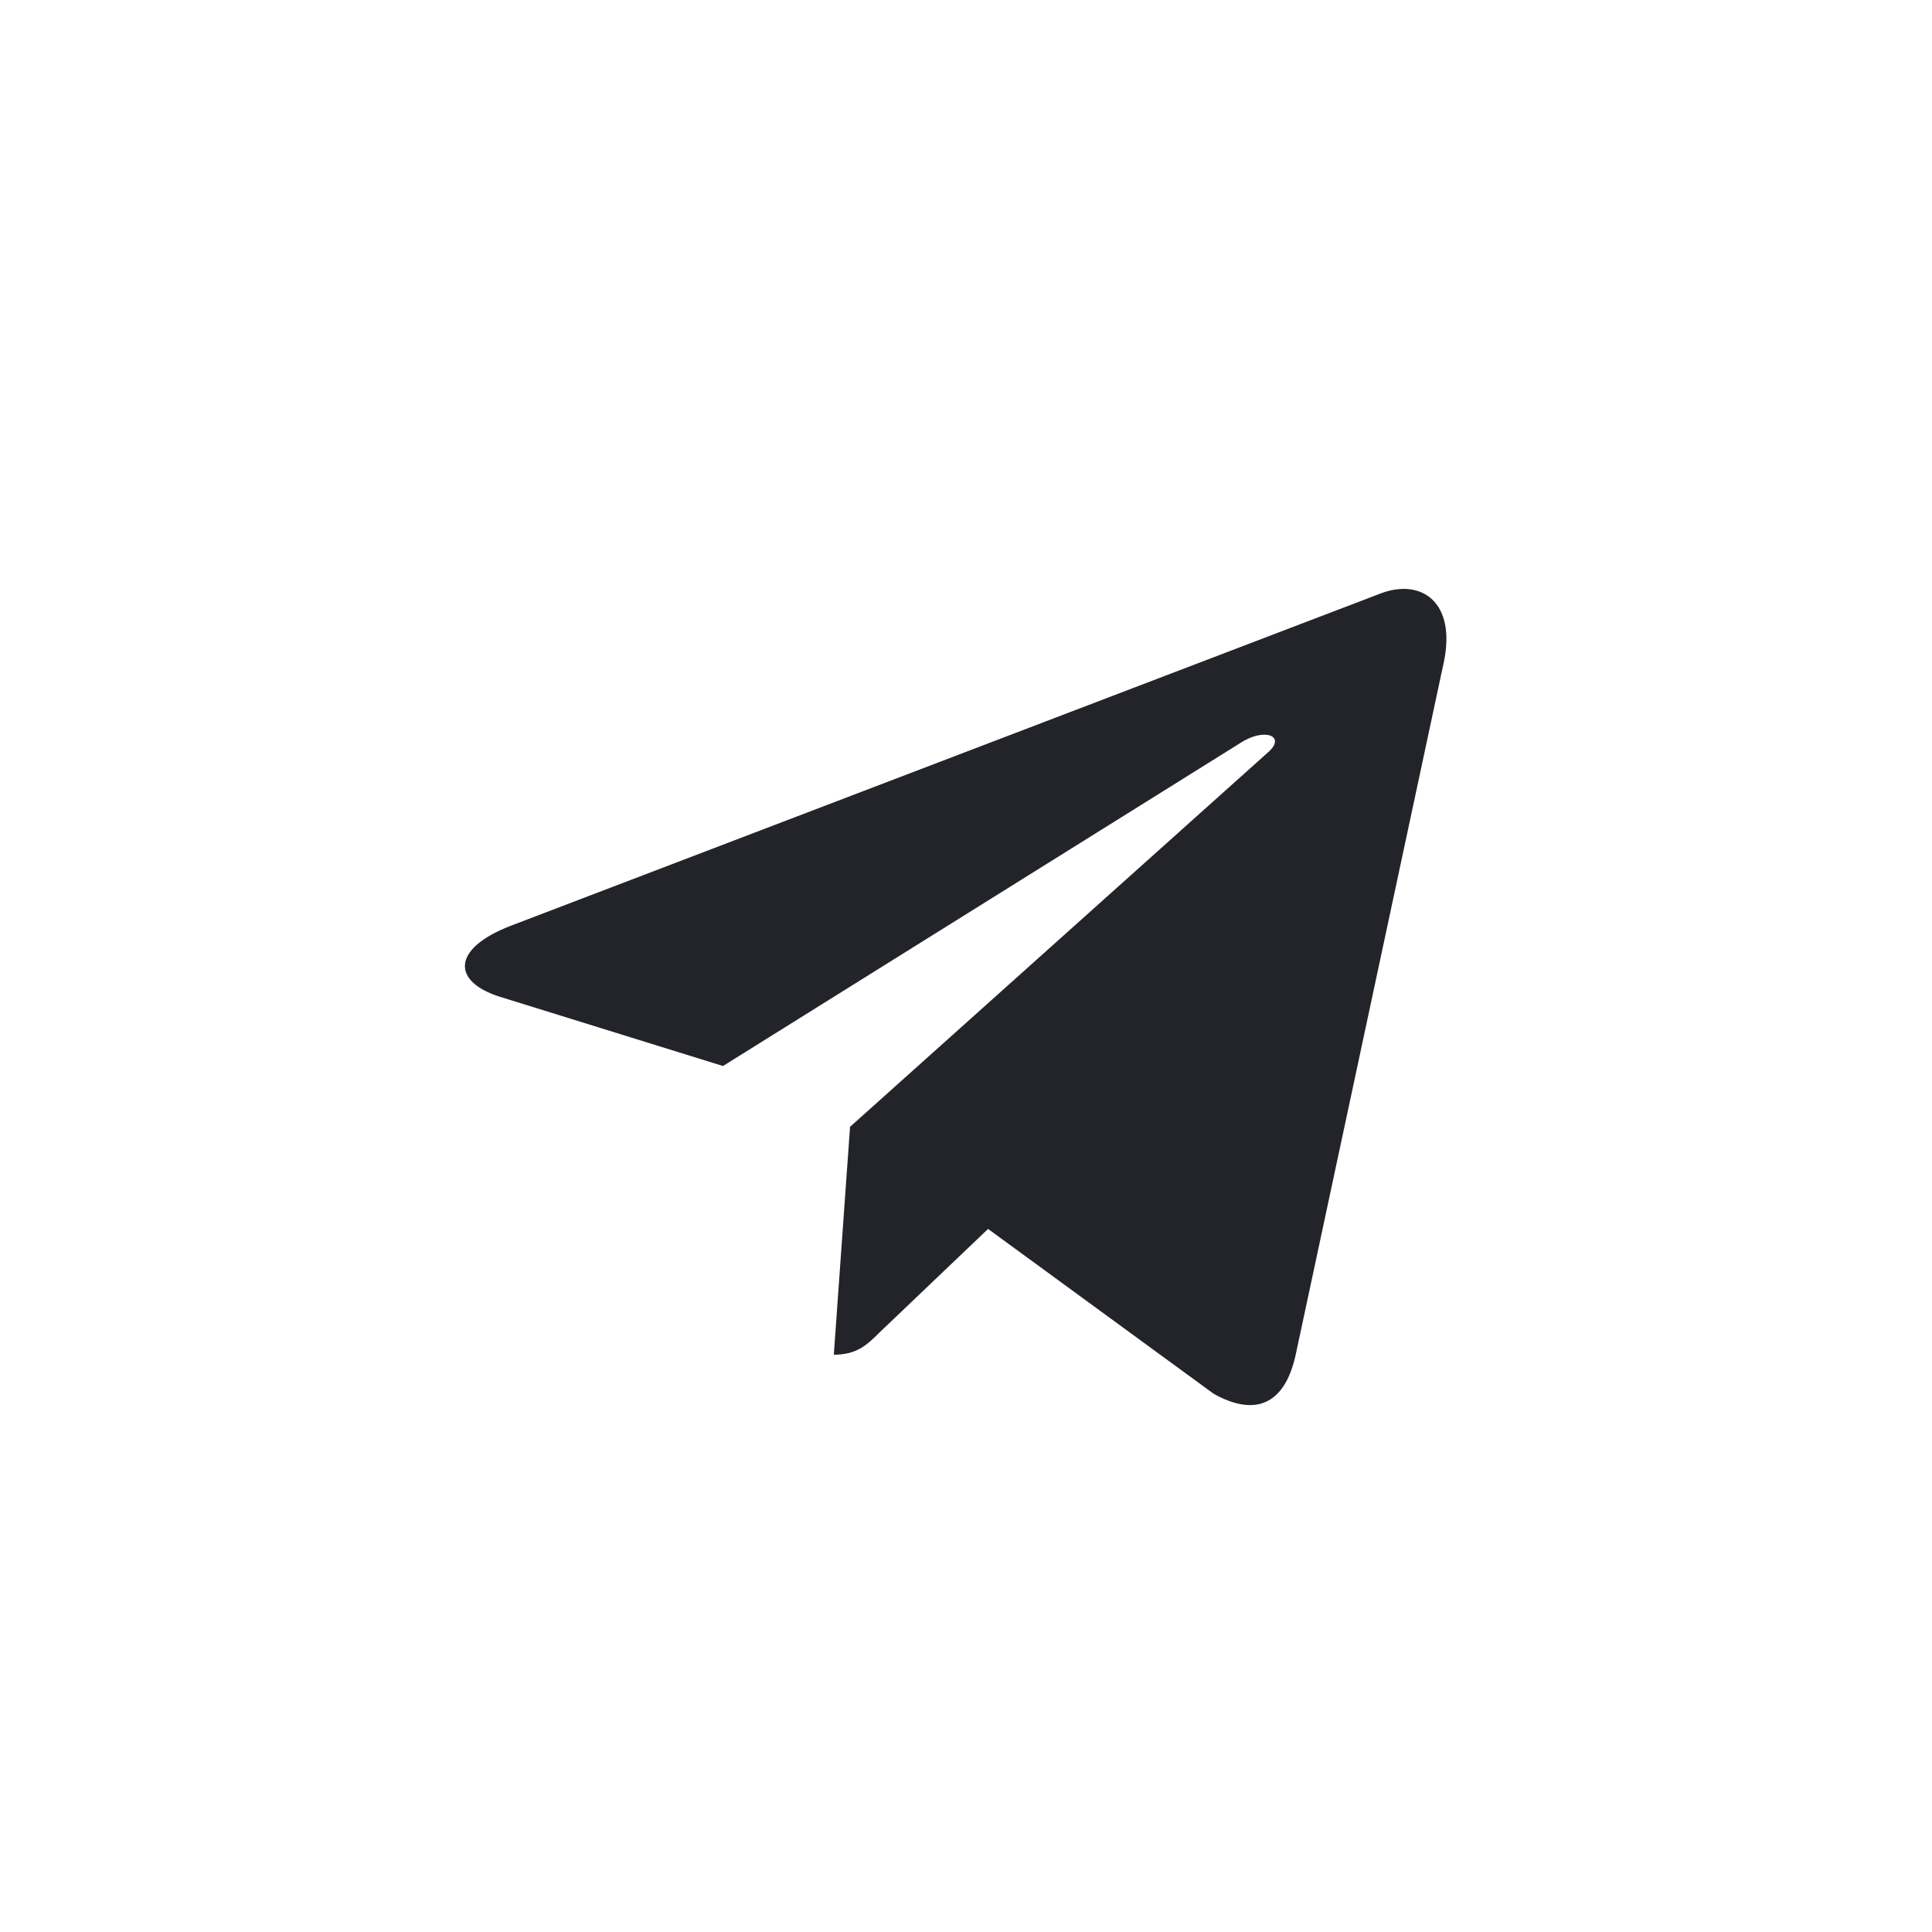
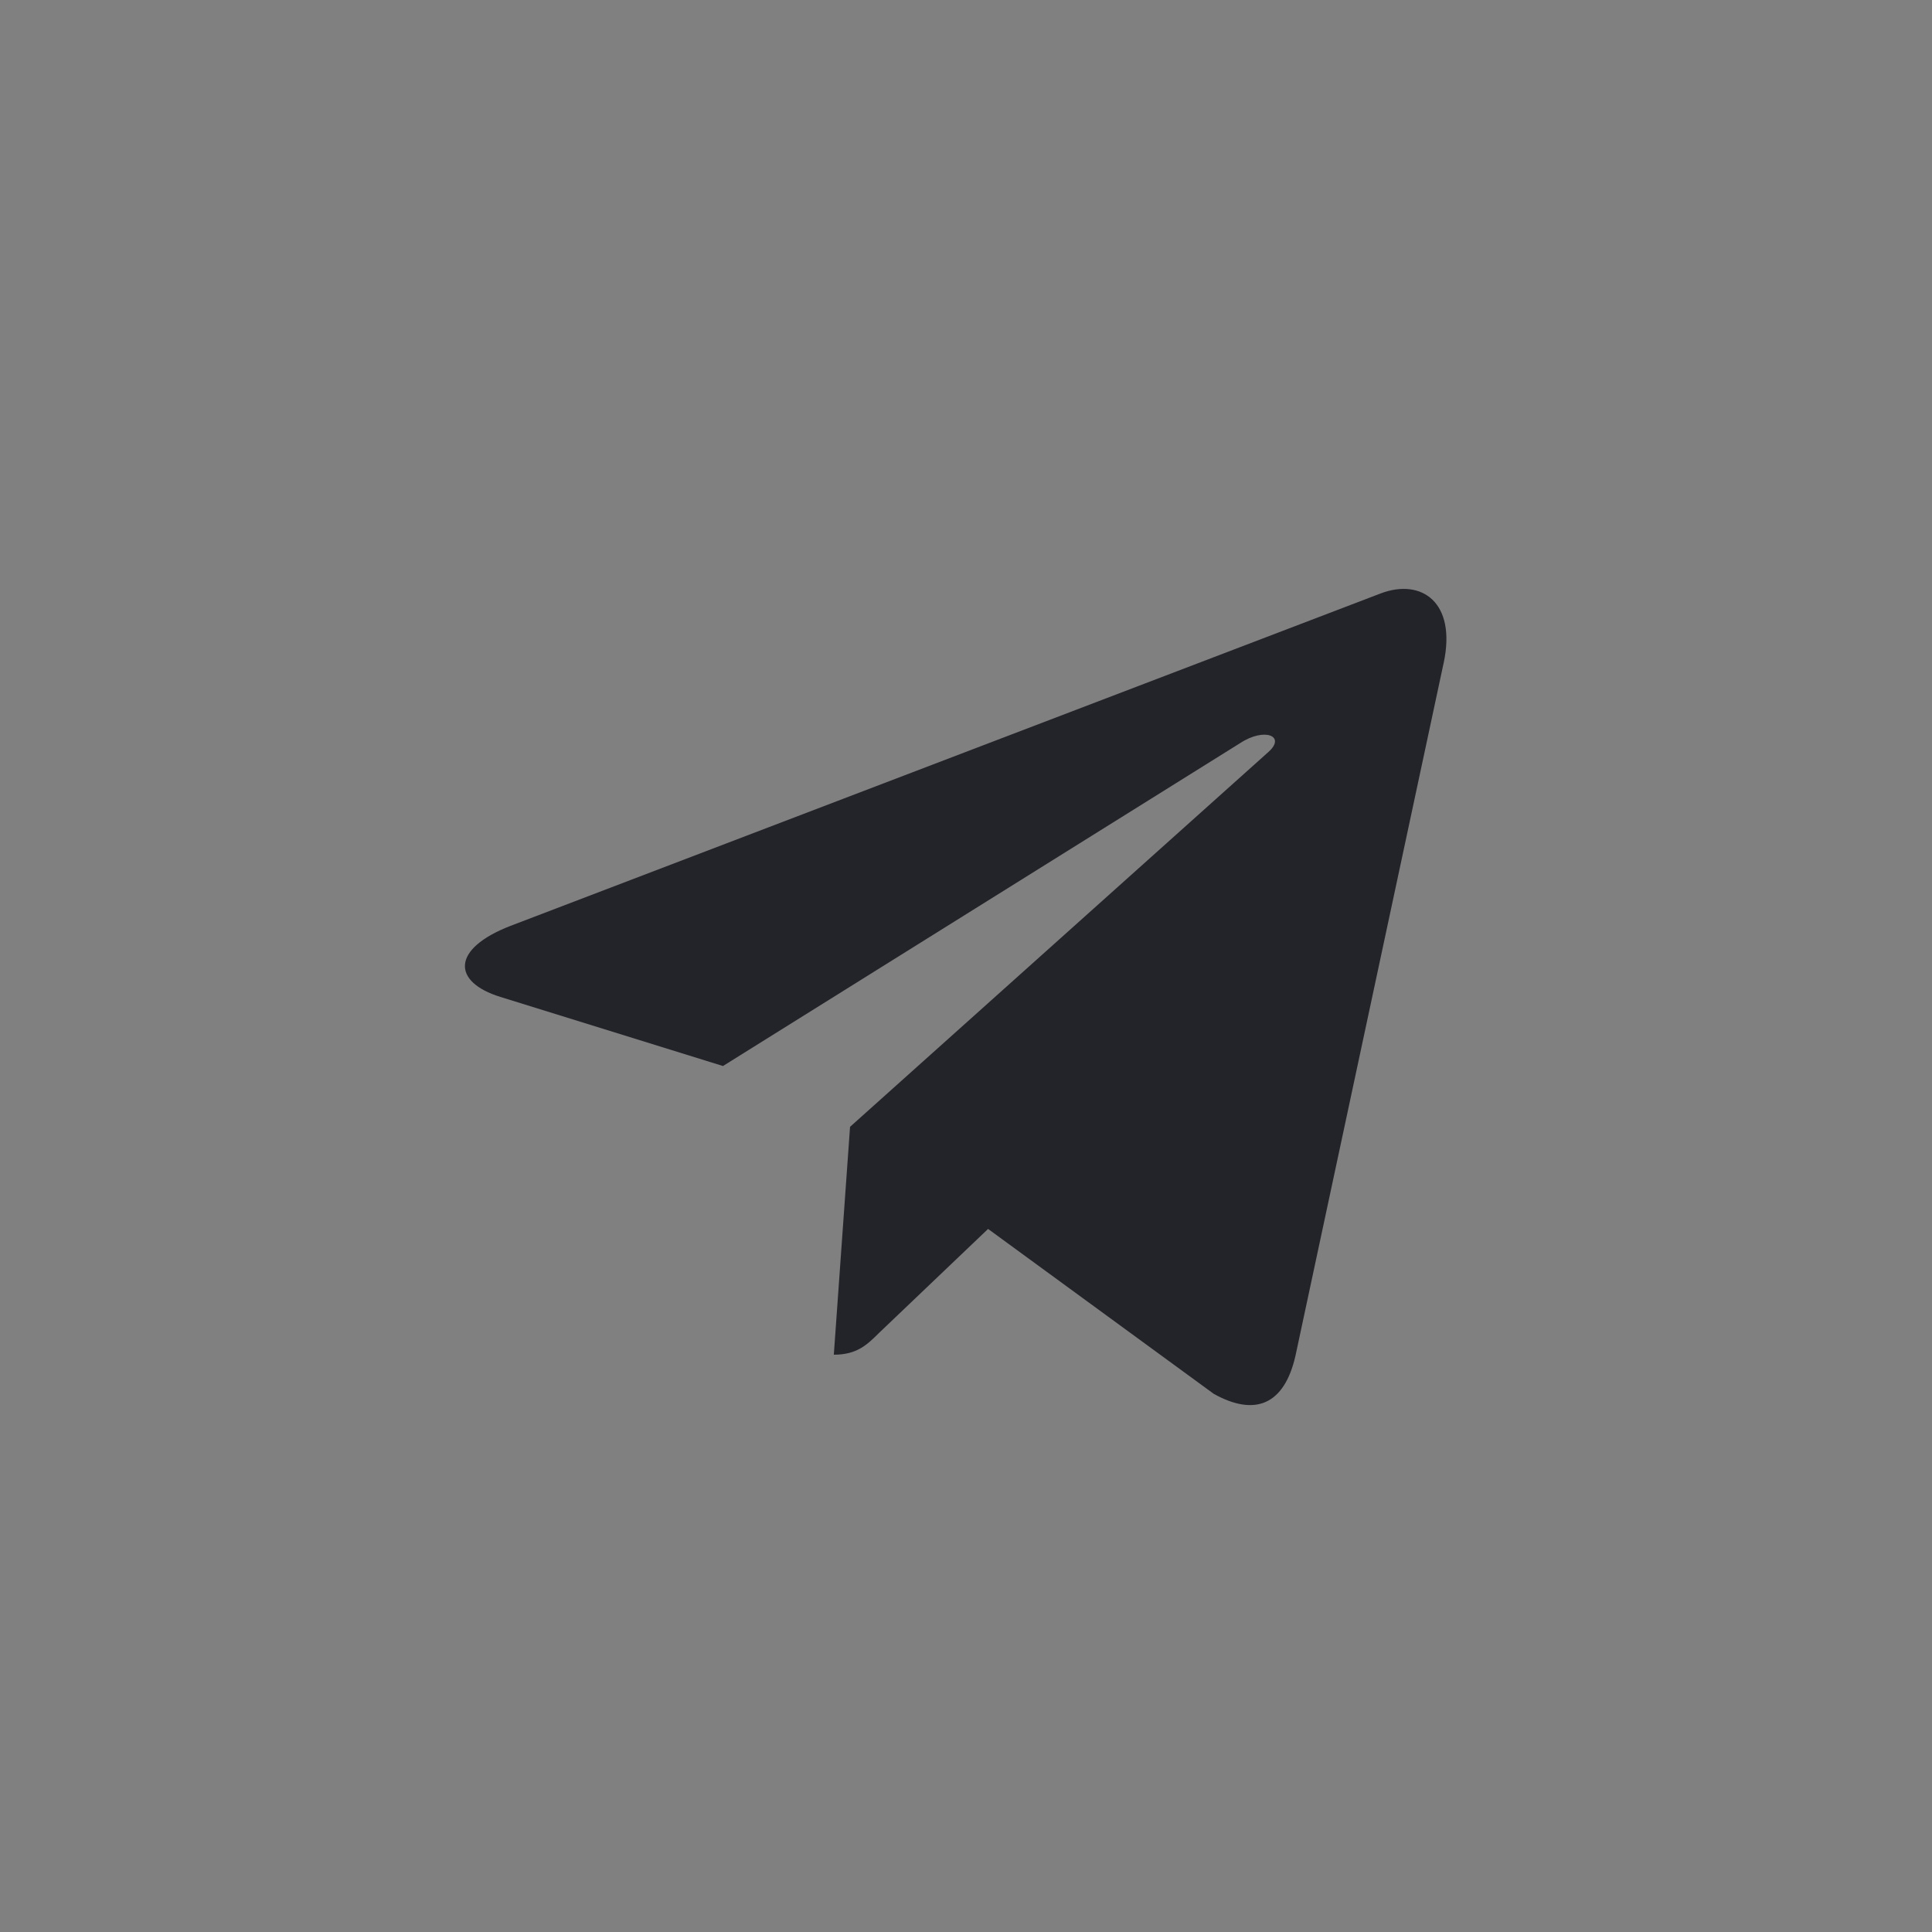
<svg xmlns="http://www.w3.org/2000/svg" width="187" height="187" viewBox="0 0 187 187" fill="none">
  <rect x="0" y="0" width="187" height="187" fill="#808080" stroke="none" />
  <g clip-path="url(#clip0_14130_714)">
-     <path d="M187 0H0V187H187V0Z" fill="white" />
    <mask id="mask0_14130_714" style="mask-type:luminance" maskUnits="userSpaceOnUse" x="33" y="33" width="121" height="121">
      <path d="M154 33H33V154H154V33Z" fill="white" />
    </mask>
    <g mask="url(#mask0_14130_714)">
      <path d="M82.277 109.066L80.706 131.123C82.954 131.123 83.928 130.159 85.096 129.002L95.637 118.949L117.48 134.911C121.485 137.139 124.308 135.966 125.388 131.234L139.726 64.195L139.73 64.191C141.001 58.281 137.588 55.971 133.685 57.42L49.41 89.617C43.659 91.844 43.746 95.044 48.433 96.493L69.978 103.181L120.025 71.933C122.38 70.376 124.522 71.237 122.76 72.794L82.277 109.066Z" fill="#23232A" />
    </g>
  </g>
  <defs>
    <clipPath id="clip0_14130_714">
      <rect width="187" height="187" fill="white" />
    </clipPath>
  </defs>
</svg>